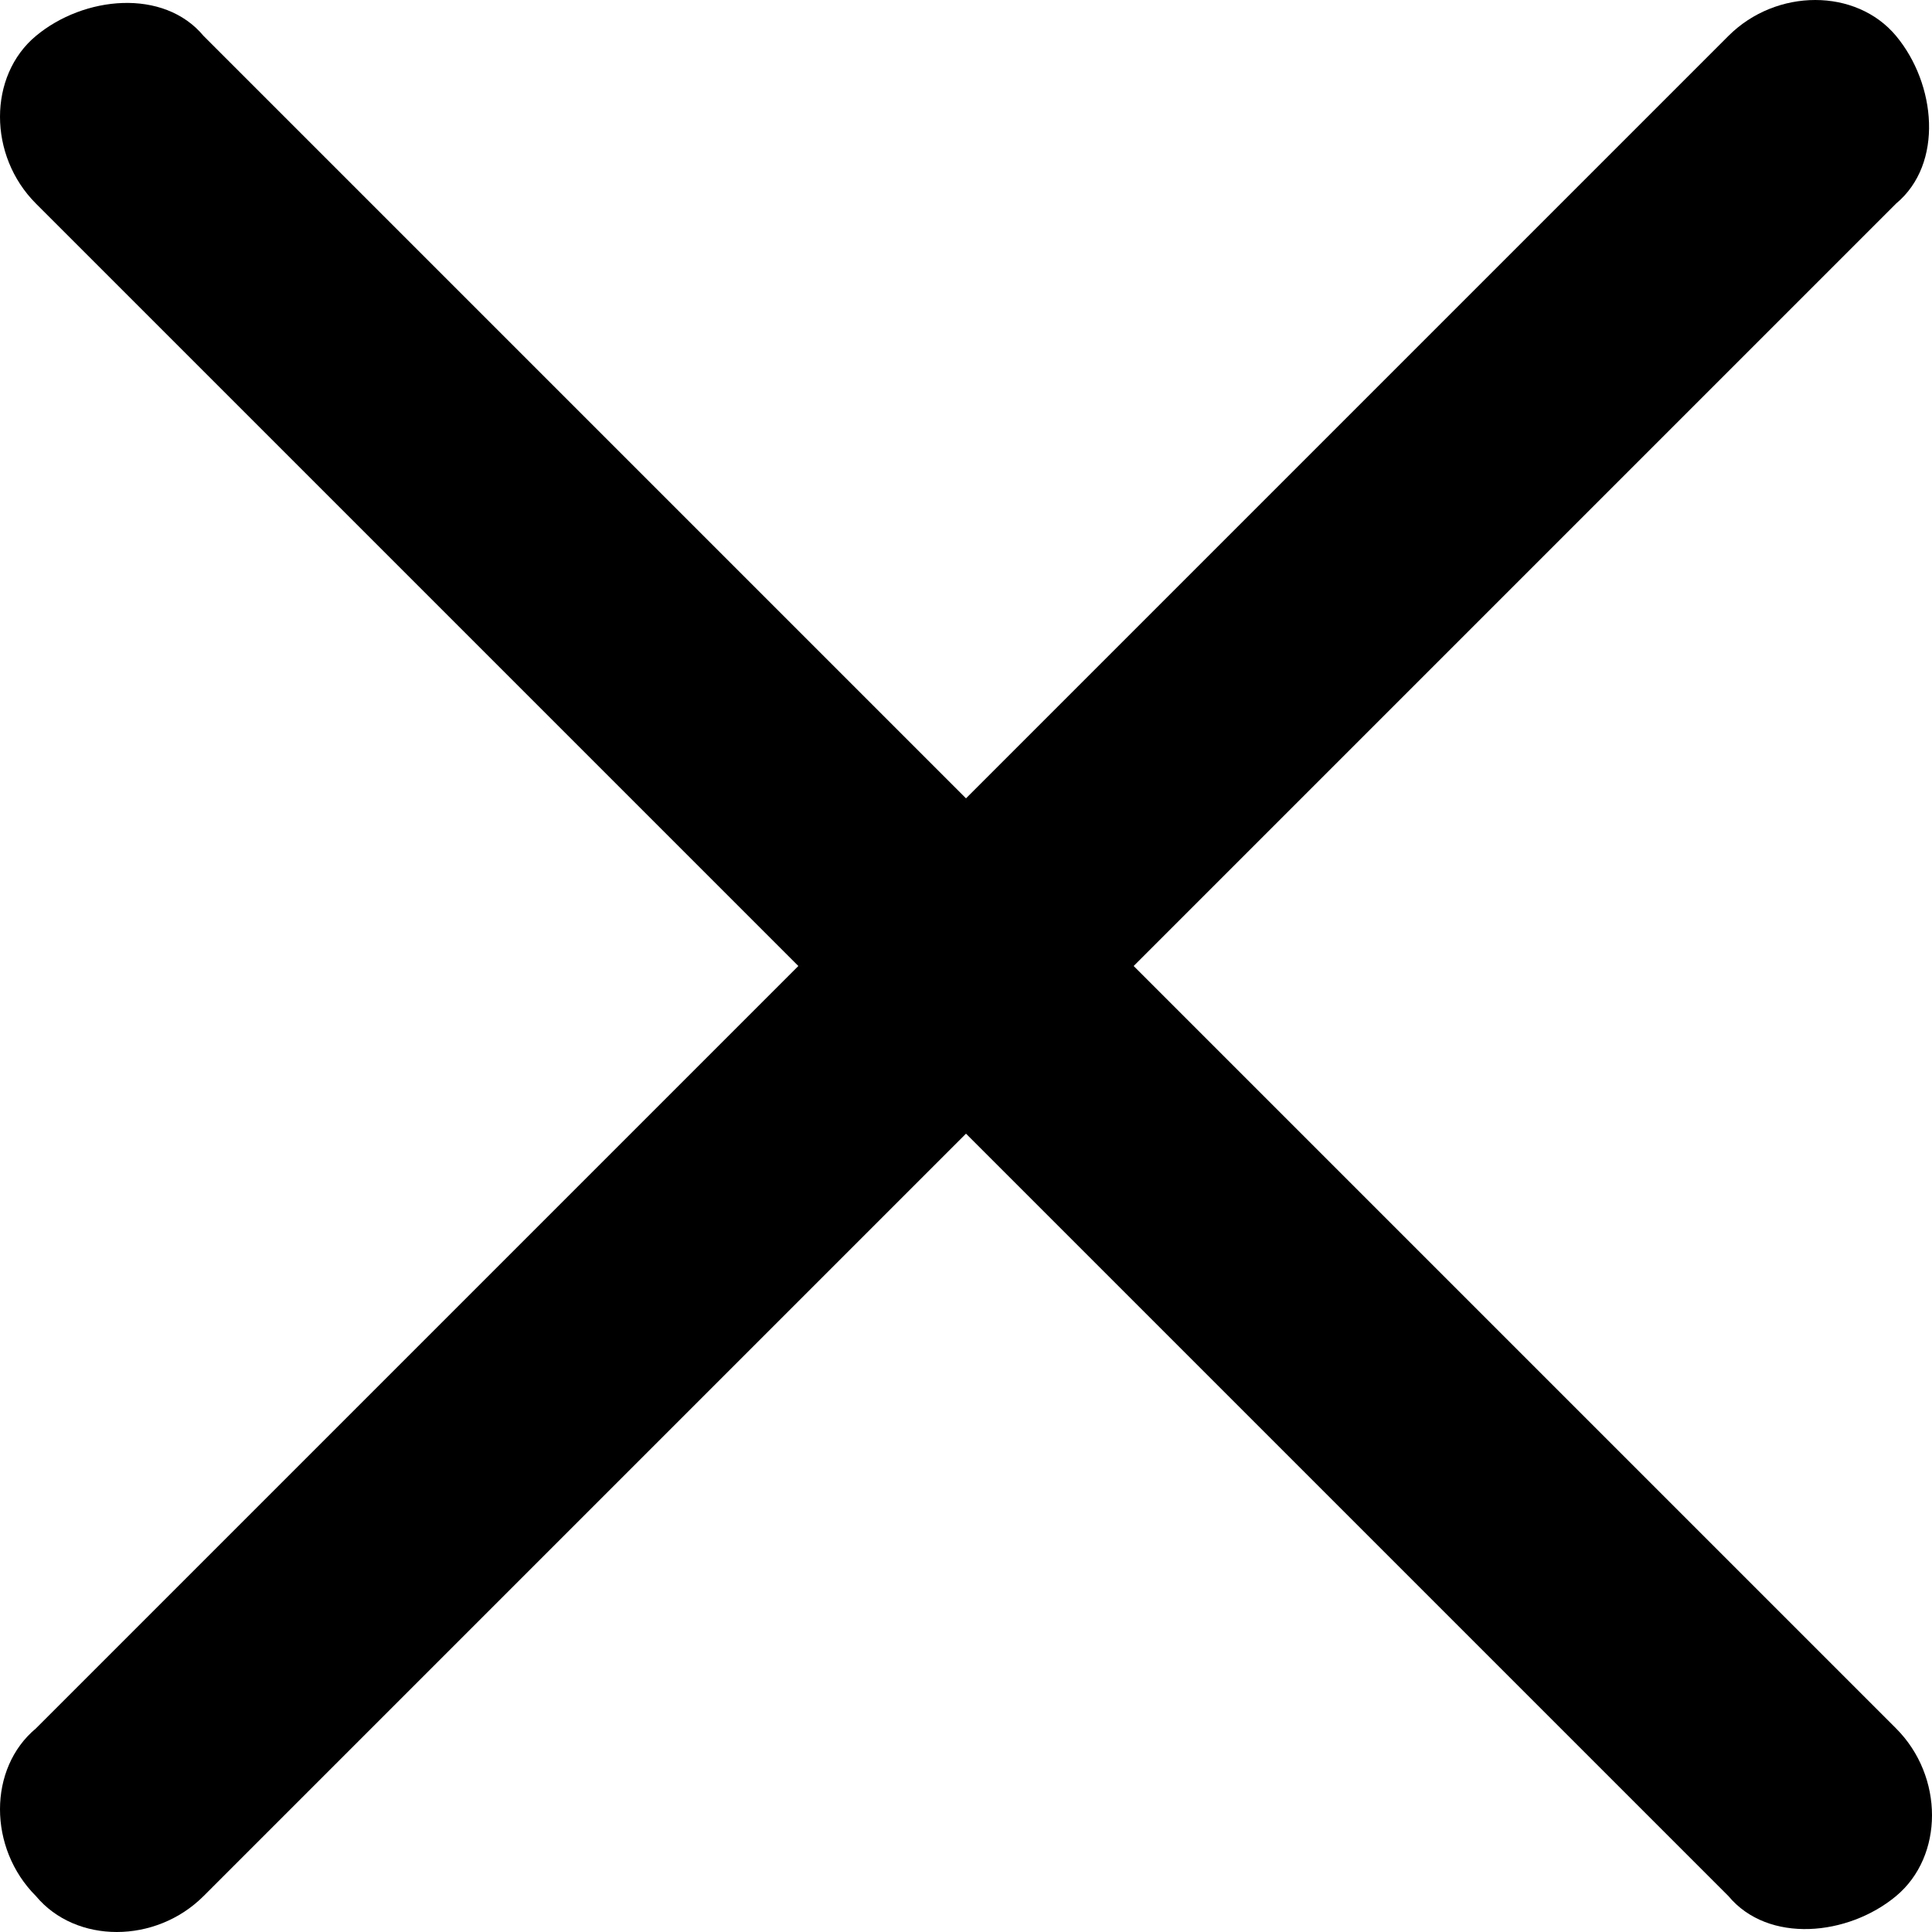
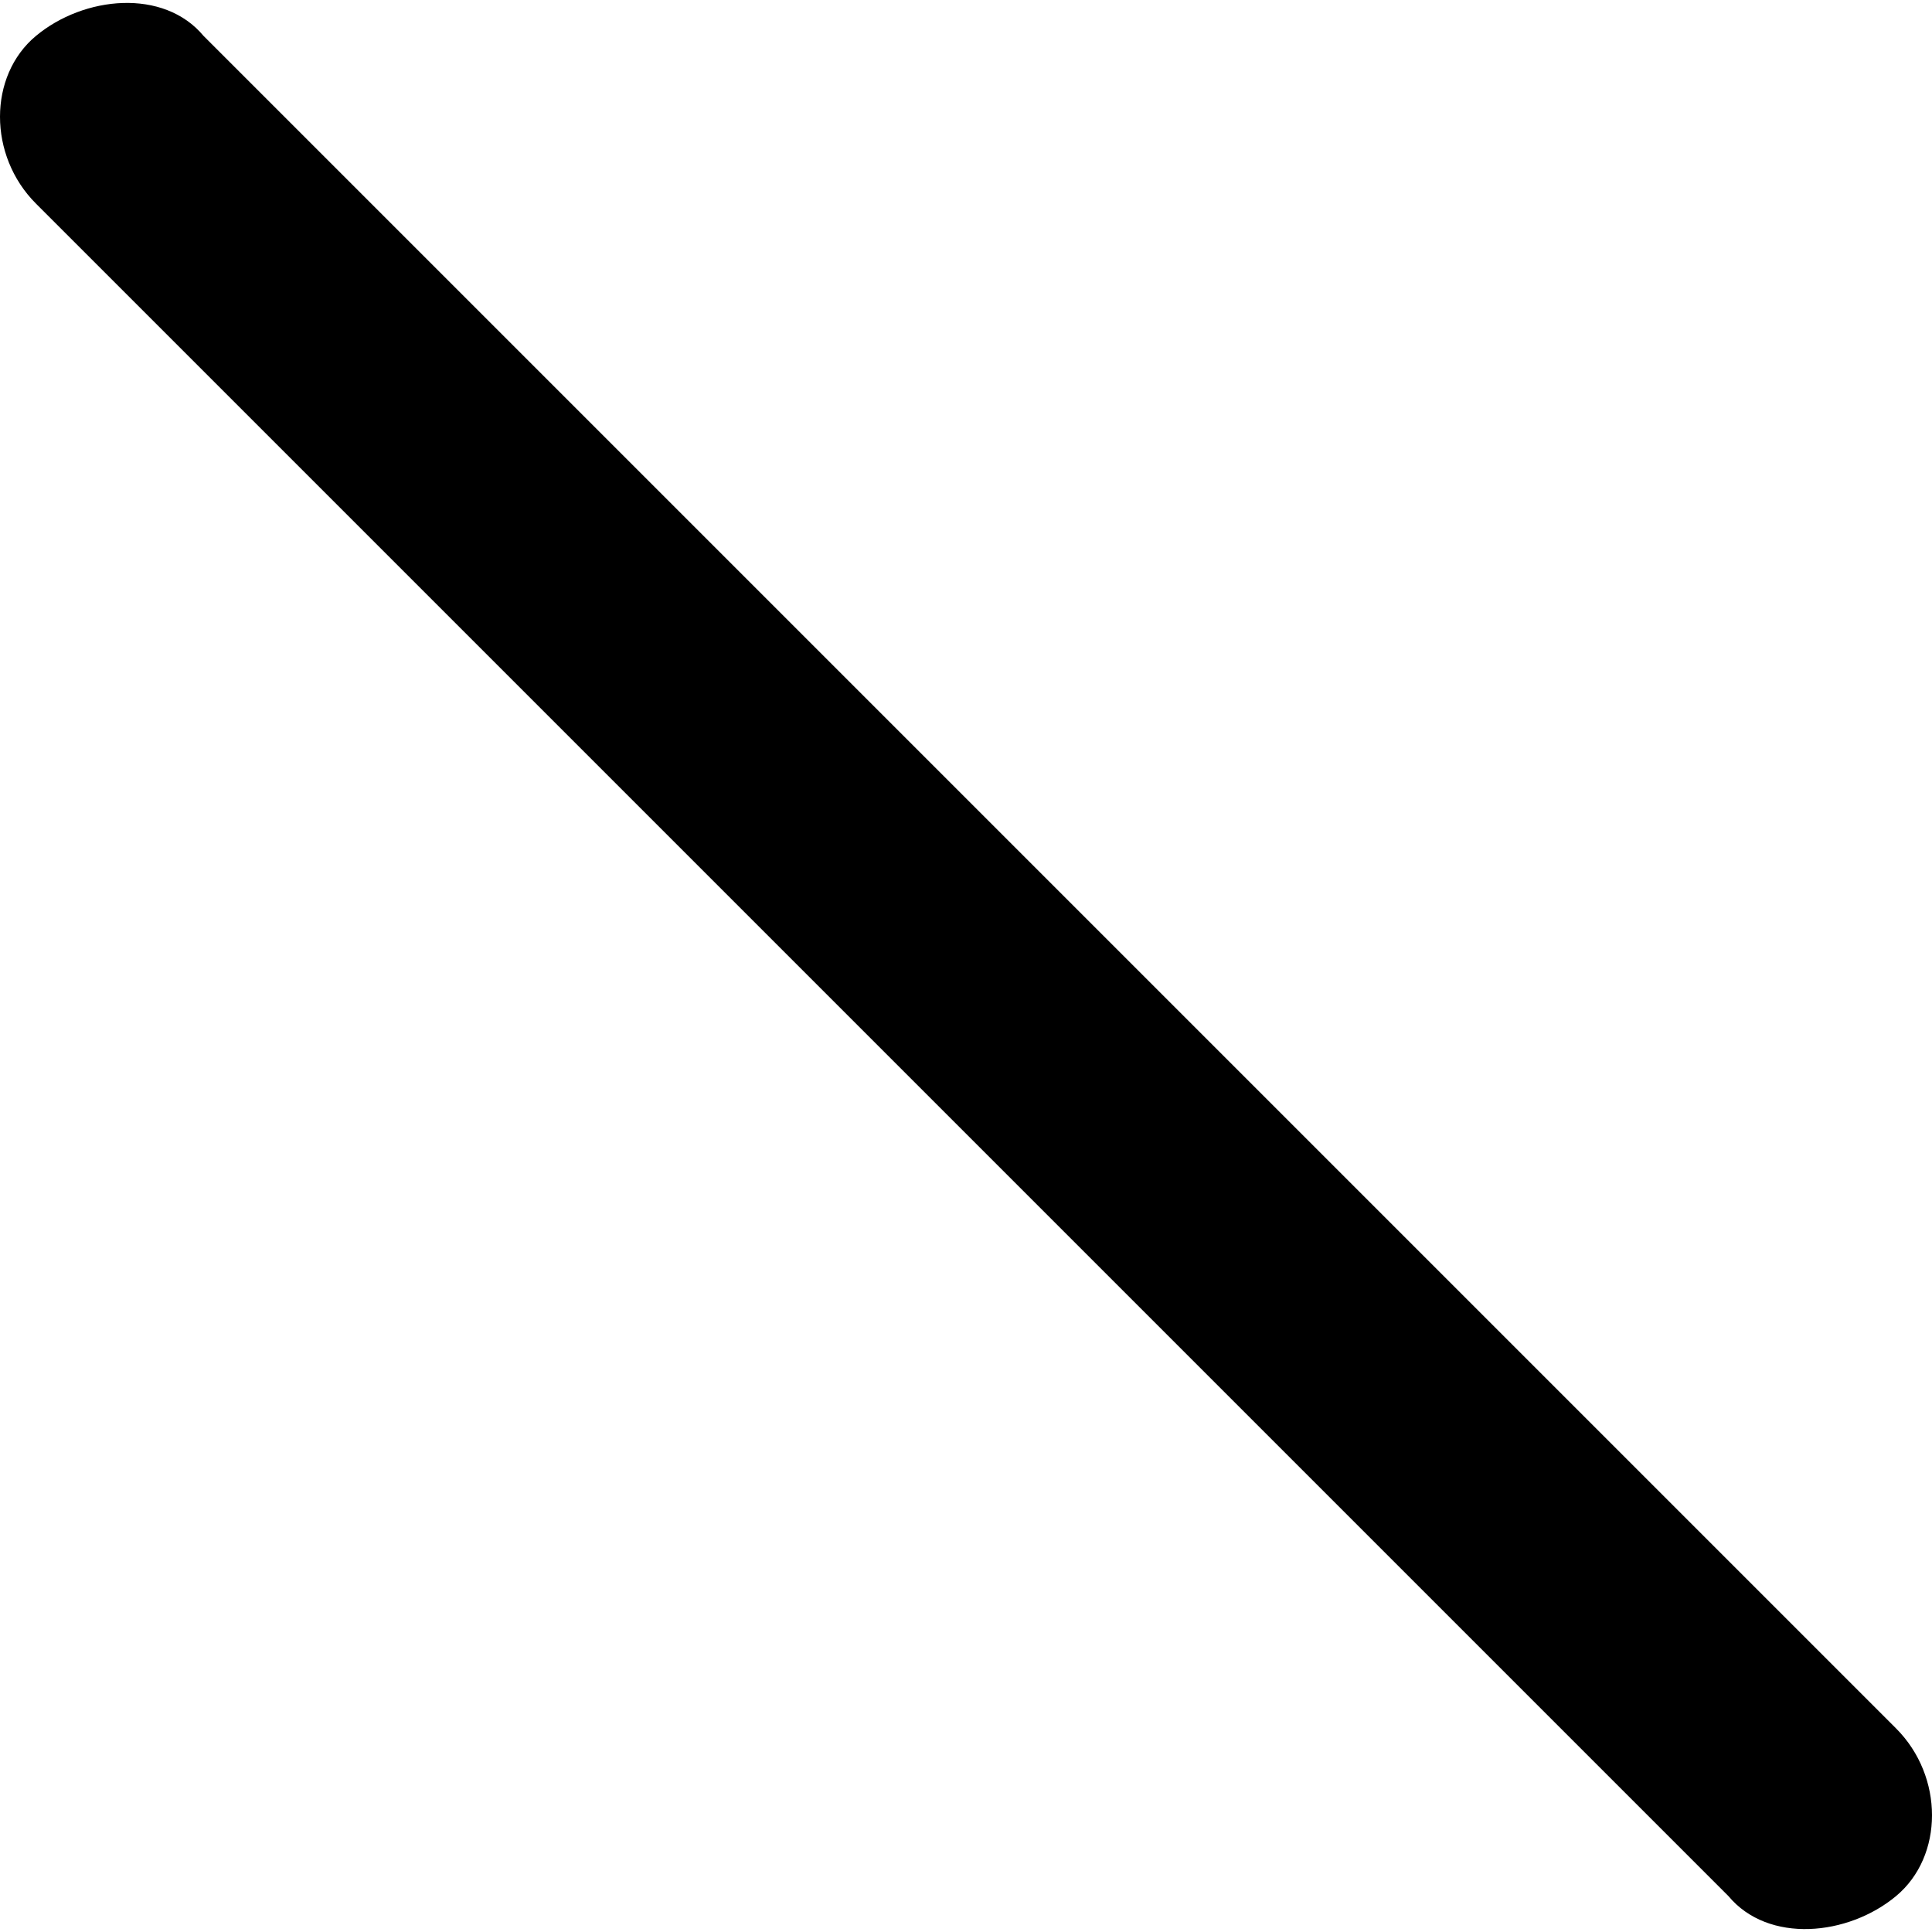
<svg xmlns="http://www.w3.org/2000/svg" id="_레이어_2" data-name="레이어 2" viewBox="0 0 24.2 24.2">
  <g id="_레이어_1-2" data-name=" 레이어 1">
    <g>
      <path d="m21.65,23.75L.45,2.55C-.15,1.95-.15.95.45.45S2.05-.15,2.55.45l21.2,21.2c.6.6.6,1.6,0,2.1s-1.6.6-2.1,0Z" />
-       <path d="m.45,23.75c-.6-.6-.6-1.6,0-2.1L21.65.45c.6-.6,1.6-.6,2.1,0s.6,1.6,0,2.1L2.55,23.75c-.6.6-1.6.6-2.1,0Z" />
    </g>
  </g>
</svg>